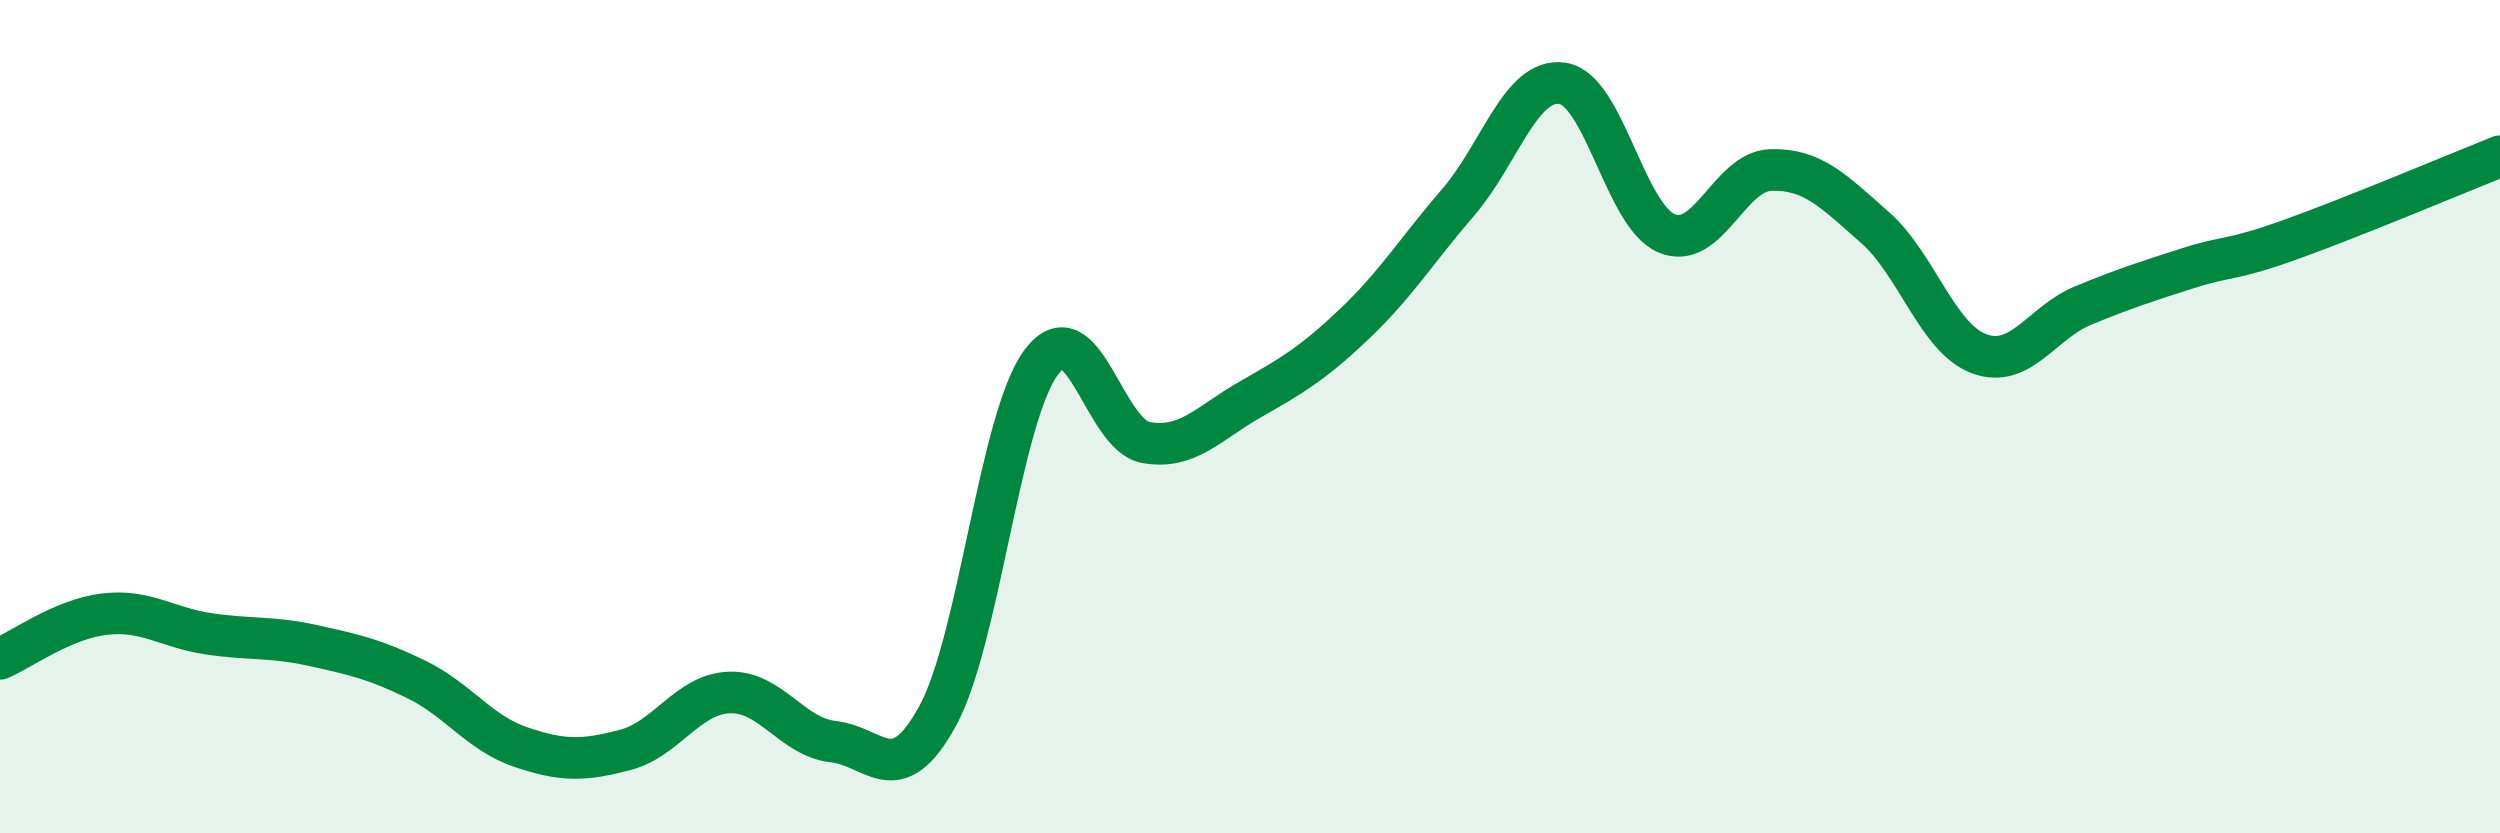
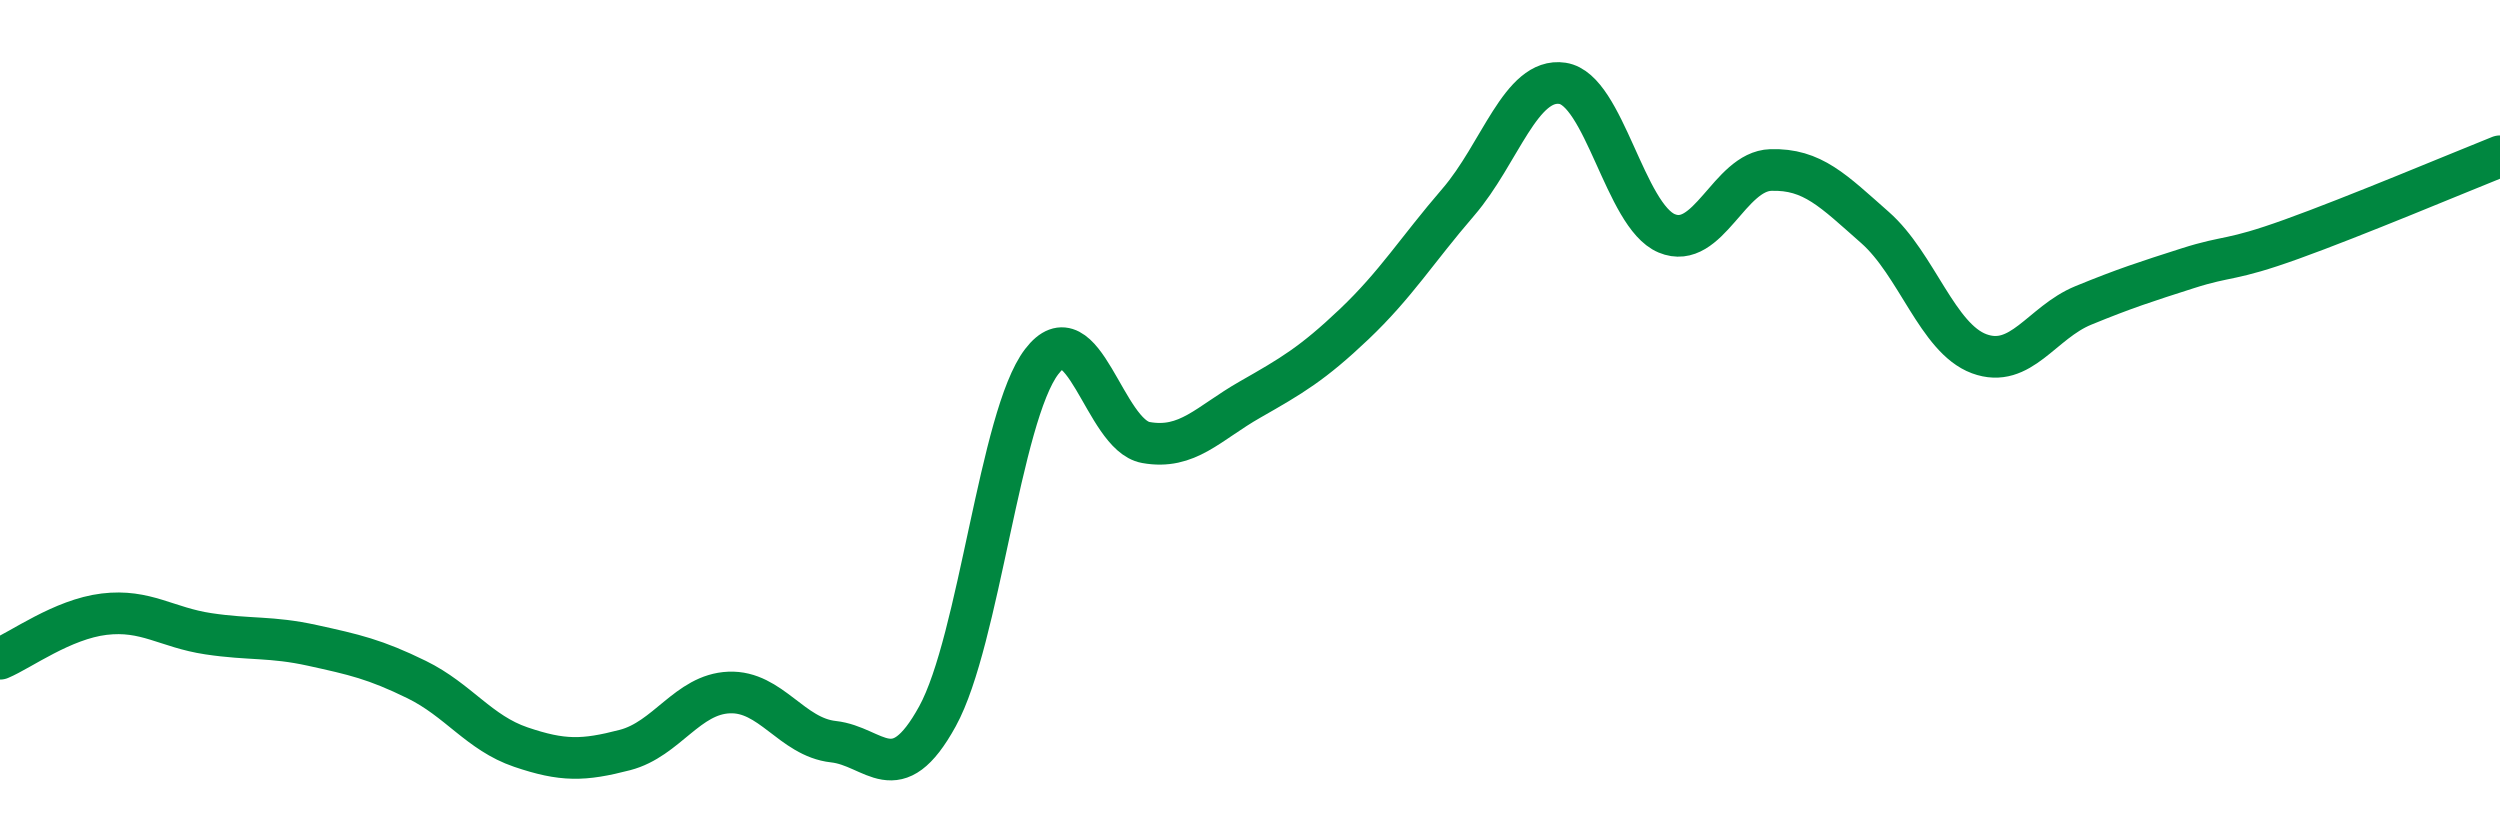
<svg xmlns="http://www.w3.org/2000/svg" width="60" height="20" viewBox="0 0 60 20">
-   <path d="M 0,15.81 C 0.5,15.6 1.5,14.86 2.5,14.74 C 3.5,14.62 4,15.06 5,15.21 C 6,15.36 6.5,15.27 7.5,15.49 C 8.5,15.71 9,15.82 10,16.31 C 11,16.8 11.5,17.59 12.5,17.93 C 13.5,18.27 14,18.26 15,18 C 16,17.74 16.5,16.66 17.5,16.62 C 18.5,16.58 19,17.69 20,17.8 C 21,17.91 21.5,19.01 22.5,17.19 C 23.5,15.37 24,9.99 25,8.68 C 26,7.37 26.5,10.44 27.5,10.62 C 28.5,10.8 29,10.16 30,9.59 C 31,9.02 31.5,8.73 32.5,7.78 C 33.5,6.83 34,6.01 35,4.85 C 36,3.69 36.5,1.85 37.5,2 C 38.5,2.15 39,5.18 40,5.6 C 41,6.02 41.5,4.11 42.5,4.08 C 43.5,4.05 44,4.58 45,5.46 C 46,6.34 46.5,8.12 47.5,8.49 C 48.5,8.86 49,7.74 50,7.33 C 51,6.92 51.5,6.76 52.5,6.44 C 53.5,6.12 53.5,6.28 55,5.74 C 56.5,5.2 59,4.15 60,3.75L60 20L0 20Z" fill="#008740" opacity="0.1" stroke-linecap="round" stroke-linejoin="round" />
  <path d="M 0,15.81 C 0.5,15.6 1.5,14.86 2.5,14.74 C 3.5,14.62 4,15.06 5,15.21 C 6,15.36 6.5,15.27 7.5,15.49 C 8.5,15.71 9,15.82 10,16.31 C 11,16.8 11.5,17.59 12.5,17.93 C 13.5,18.27 14,18.26 15,18 C 16,17.74 16.5,16.66 17.5,16.62 C 18.5,16.58 19,17.69 20,17.8 C 21,17.91 21.5,19.01 22.5,17.19 C 23.5,15.37 24,9.99 25,8.68 C 26,7.37 26.5,10.44 27.5,10.62 C 28.5,10.8 29,10.16 30,9.59 C 31,9.02 31.5,8.73 32.5,7.78 C 33.5,6.83 34,6.01 35,4.85 C 36,3.69 36.5,1.85 37.5,2 C 38.5,2.15 39,5.18 40,5.6 C 41,6.02 41.5,4.11 42.5,4.08 C 43.5,4.05 44,4.58 45,5.46 C 46,6.34 46.5,8.12 47.5,8.49 C 48.5,8.86 49,7.74 50,7.33 C 51,6.92 51.5,6.76 52.5,6.44 C 53.5,6.12 53.5,6.28 55,5.74 C 56.5,5.2 59,4.15 60,3.75" stroke="#008740" stroke-width="1" fill="none" stroke-linecap="round" stroke-linejoin="round" />
</svg>